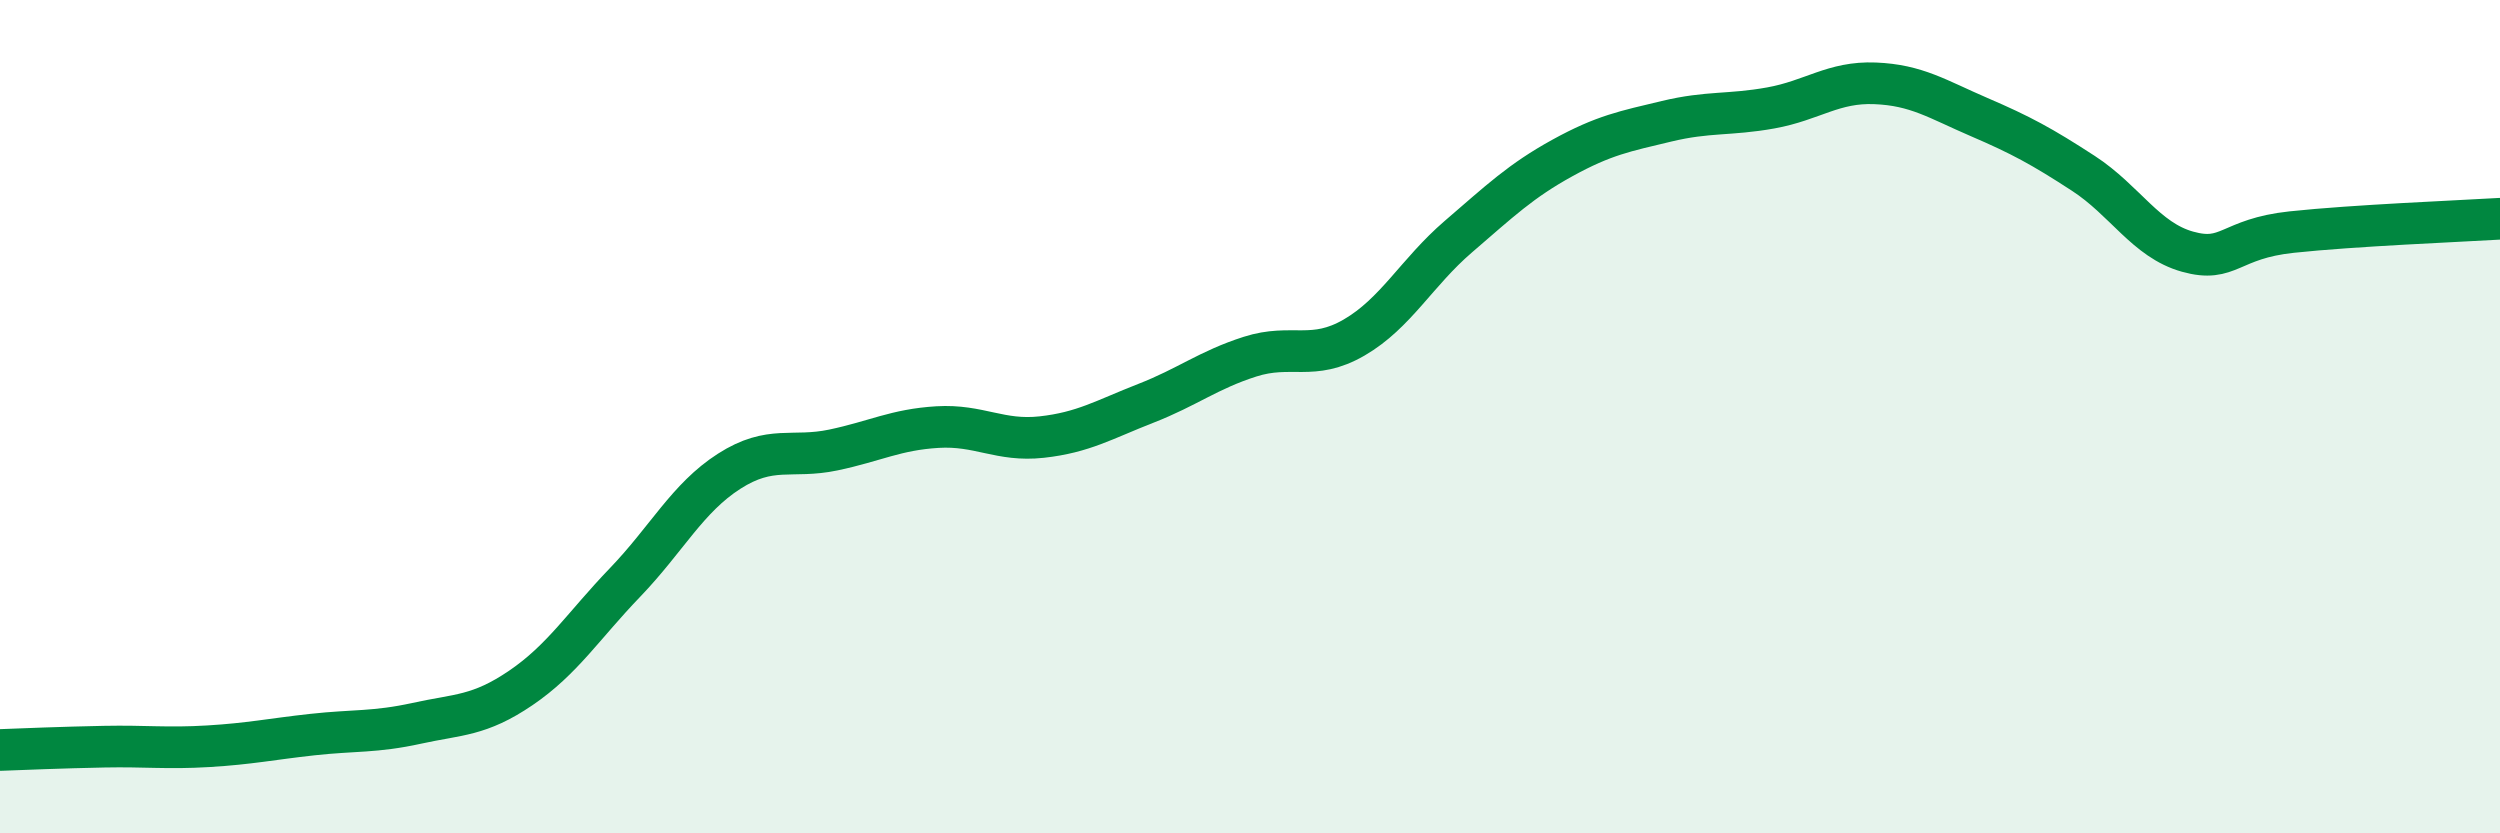
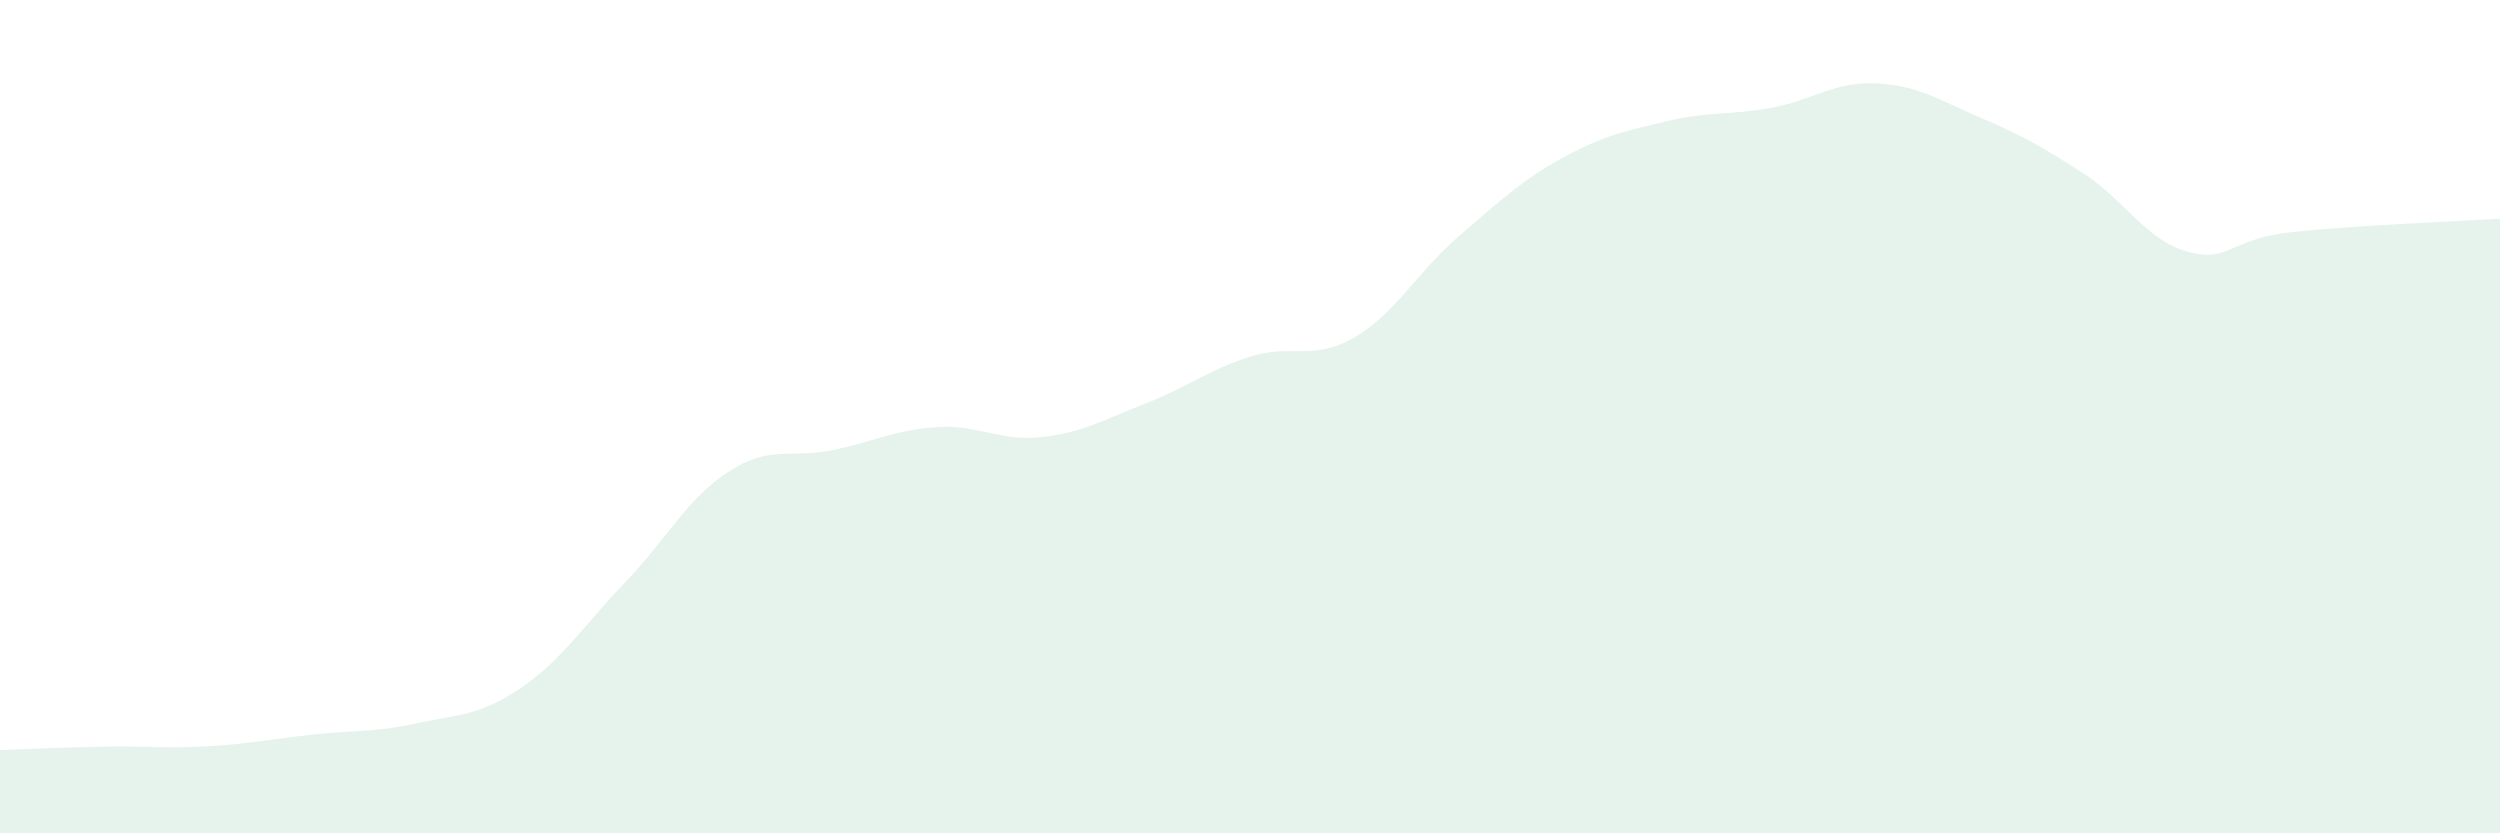
<svg xmlns="http://www.w3.org/2000/svg" width="60" height="20" viewBox="0 0 60 20">
  <path d="M 0,18 C 0.5,17.98 1.5,17.94 2.5,17.92 C 3.5,17.9 4,17.97 5,17.91 C 6,17.85 6.5,17.74 7.5,17.63 C 8.5,17.52 9,17.58 10,17.36 C 11,17.14 11.5,17.19 12.5,16.51 C 13.5,15.83 14,15.02 15,13.98 C 16,12.94 16.5,11.95 17.5,11.31 C 18.5,10.67 19,11.01 20,10.8 C 21,10.59 21.5,10.31 22.5,10.25 C 23.5,10.19 24,10.6 25,10.49 C 26,10.38 26.5,10.07 27.5,9.68 C 28.5,9.29 29,8.88 30,8.56 C 31,8.24 31.5,8.68 32.5,8.1 C 33.5,7.52 34,6.54 35,5.68 C 36,4.82 36.5,4.34 37.5,3.79 C 38.5,3.24 39,3.15 40,2.91 C 41,2.67 41.5,2.77 42.5,2.59 C 43.5,2.41 44,1.96 45,2 C 46,2.04 46.5,2.38 47.5,2.81 C 48.5,3.24 49,3.51 50,4.16 C 51,4.81 51.5,5.76 52.5,6.04 C 53.5,6.32 53.5,5.73 55,5.57 C 56.5,5.41 59,5.31 60,5.25L60 20L0 20Z" fill="#008740" opacity="0.1" stroke-linecap="round" stroke-linejoin="round" />
-   <path d="M 0,18 C 0.5,17.98 1.5,17.94 2.5,17.92 C 3.5,17.9 4,17.97 5,17.91 C 6,17.85 6.5,17.74 7.5,17.63 C 8.5,17.52 9,17.58 10,17.36 C 11,17.14 11.5,17.19 12.5,16.51 C 13.5,15.83 14,15.02 15,13.98 C 16,12.94 16.5,11.95 17.5,11.31 C 18.5,10.67 19,11.01 20,10.8 C 21,10.59 21.5,10.31 22.5,10.25 C 23.5,10.19 24,10.6 25,10.49 C 26,10.38 26.5,10.07 27.5,9.68 C 28.5,9.29 29,8.88 30,8.56 C 31,8.24 31.5,8.68 32.5,8.1 C 33.5,7.52 34,6.54 35,5.68 C 36,4.82 36.5,4.34 37.5,3.79 C 38.5,3.24 39,3.15 40,2.91 C 41,2.67 41.5,2.77 42.5,2.59 C 43.5,2.41 44,1.96 45,2 C 46,2.04 46.5,2.38 47.5,2.81 C 48.5,3.24 49,3.51 50,4.16 C 51,4.81 51.5,5.76 52.5,6.04 C 53.5,6.32 53.5,5.73 55,5.57 C 56.5,5.41 59,5.31 60,5.25" stroke="#008740" stroke-width="1" fill="none" stroke-linecap="round" stroke-linejoin="round" />
</svg>